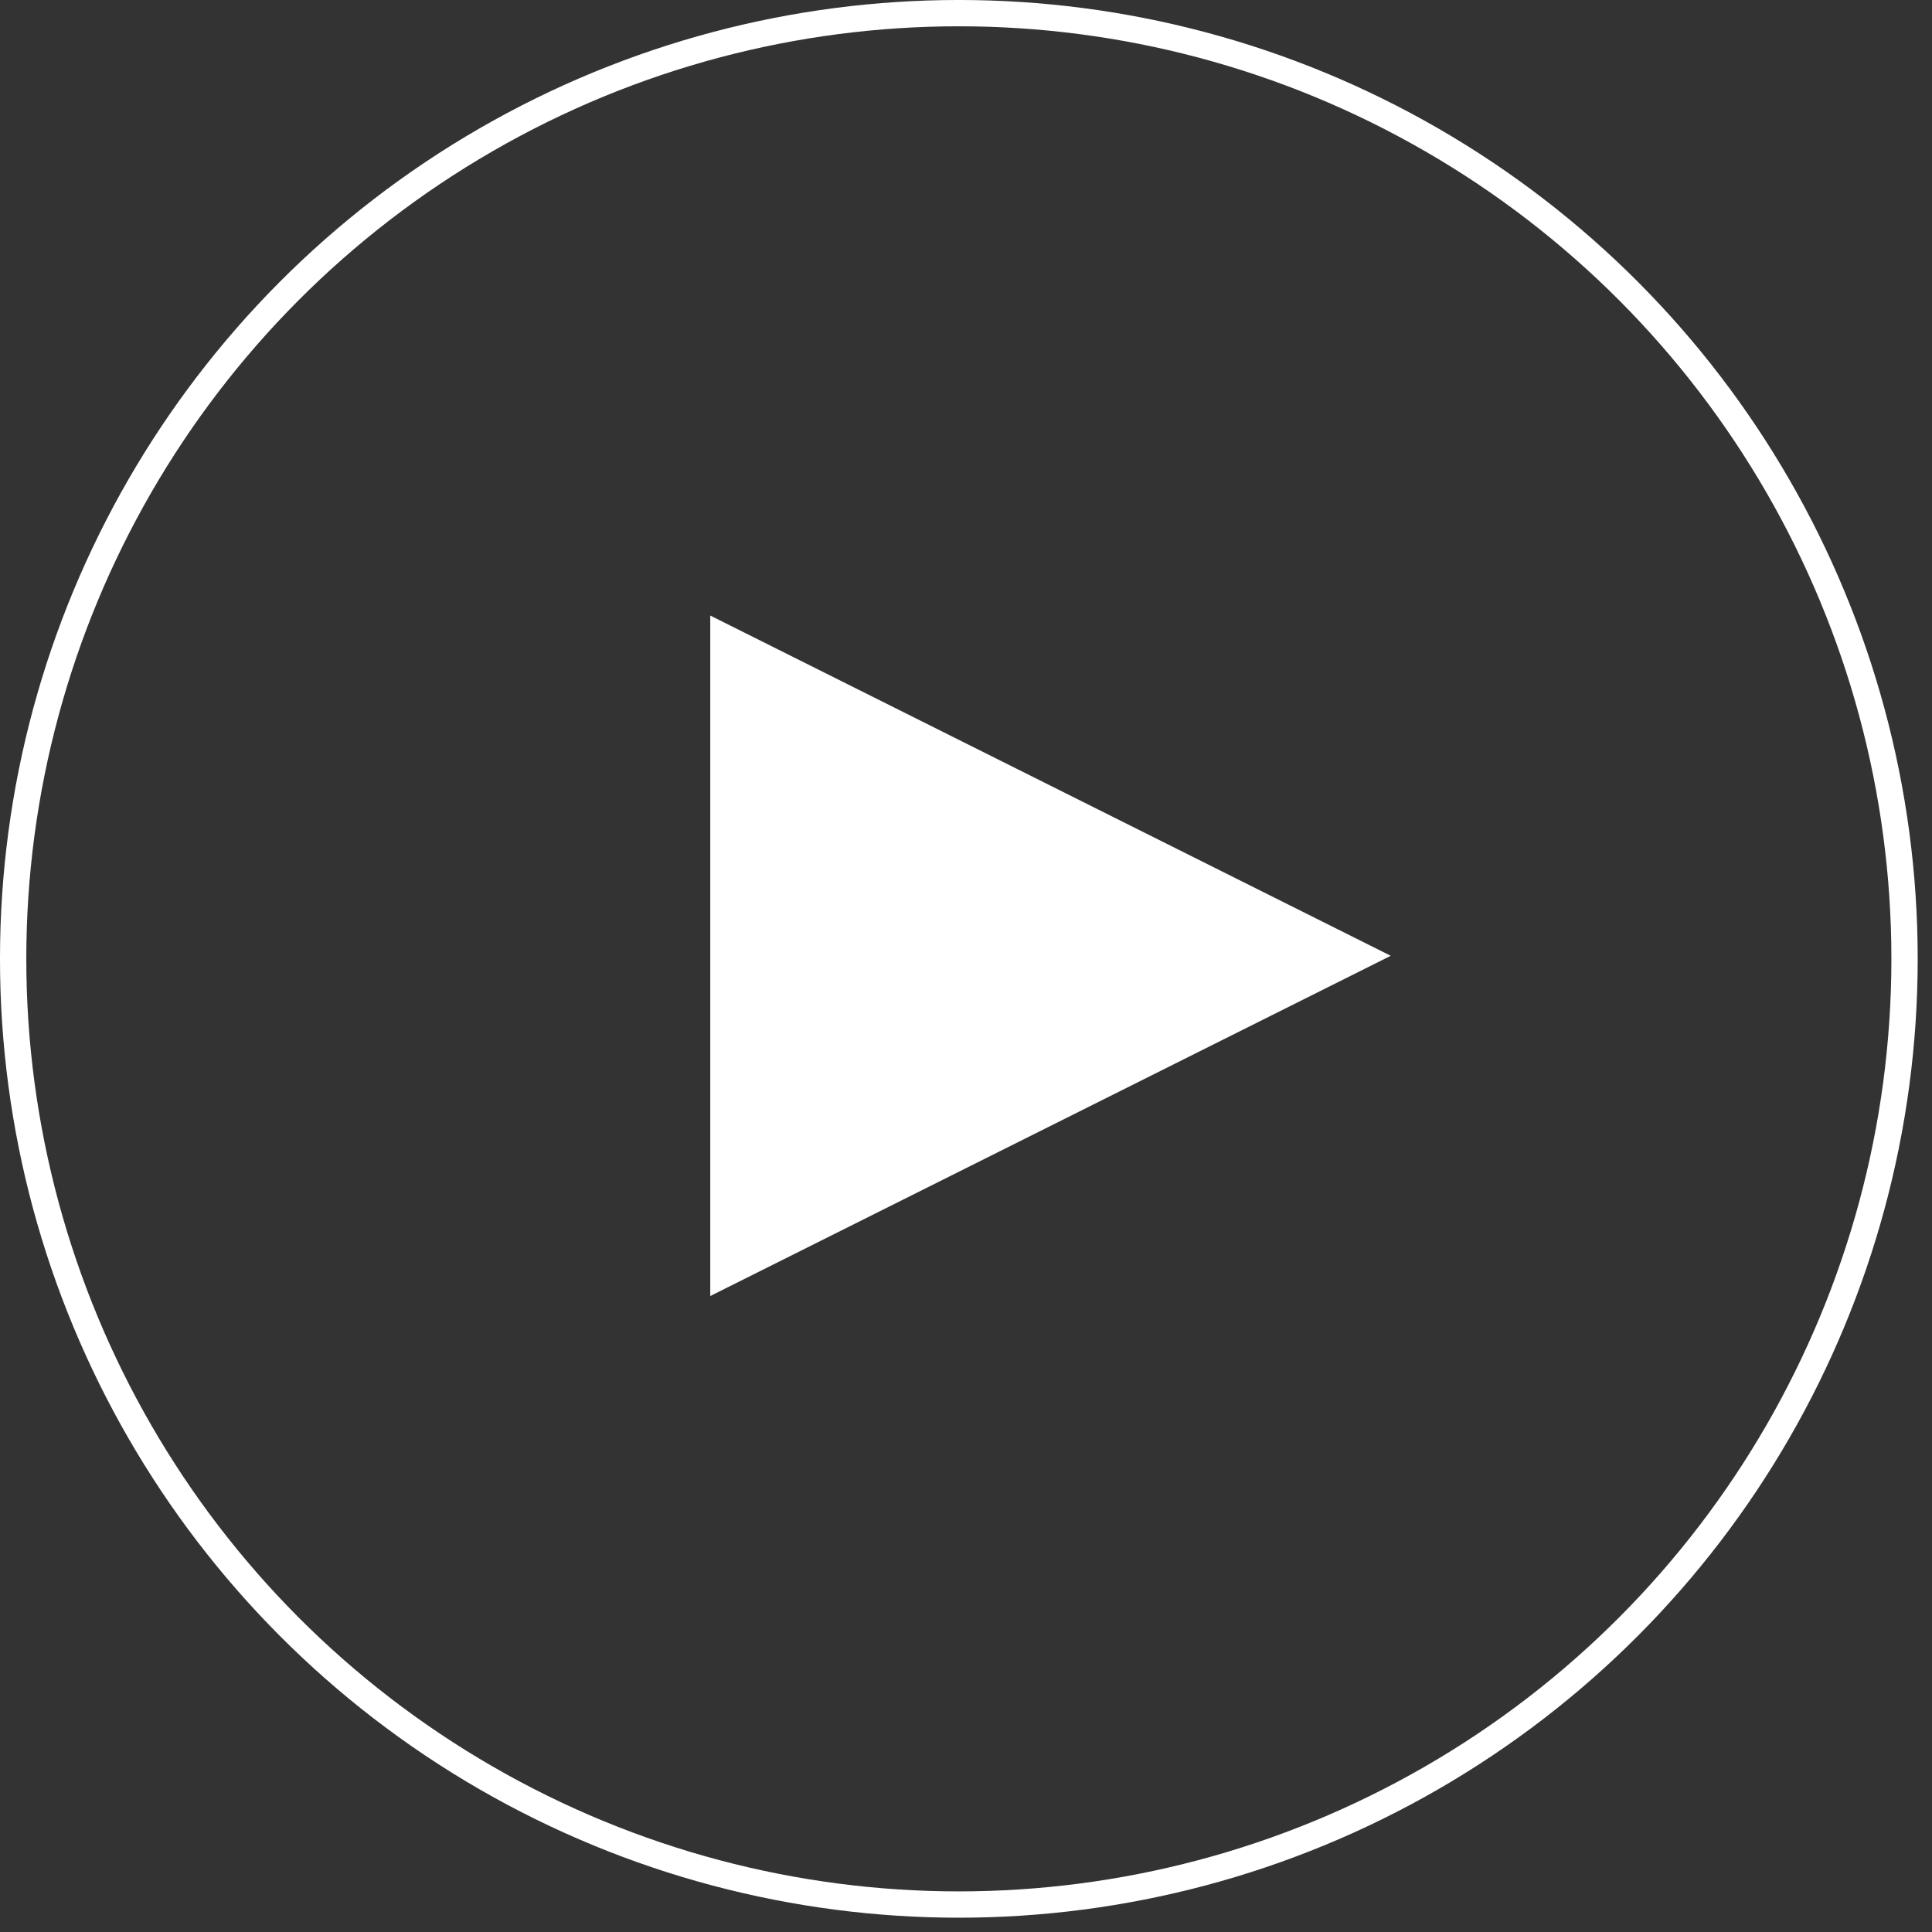
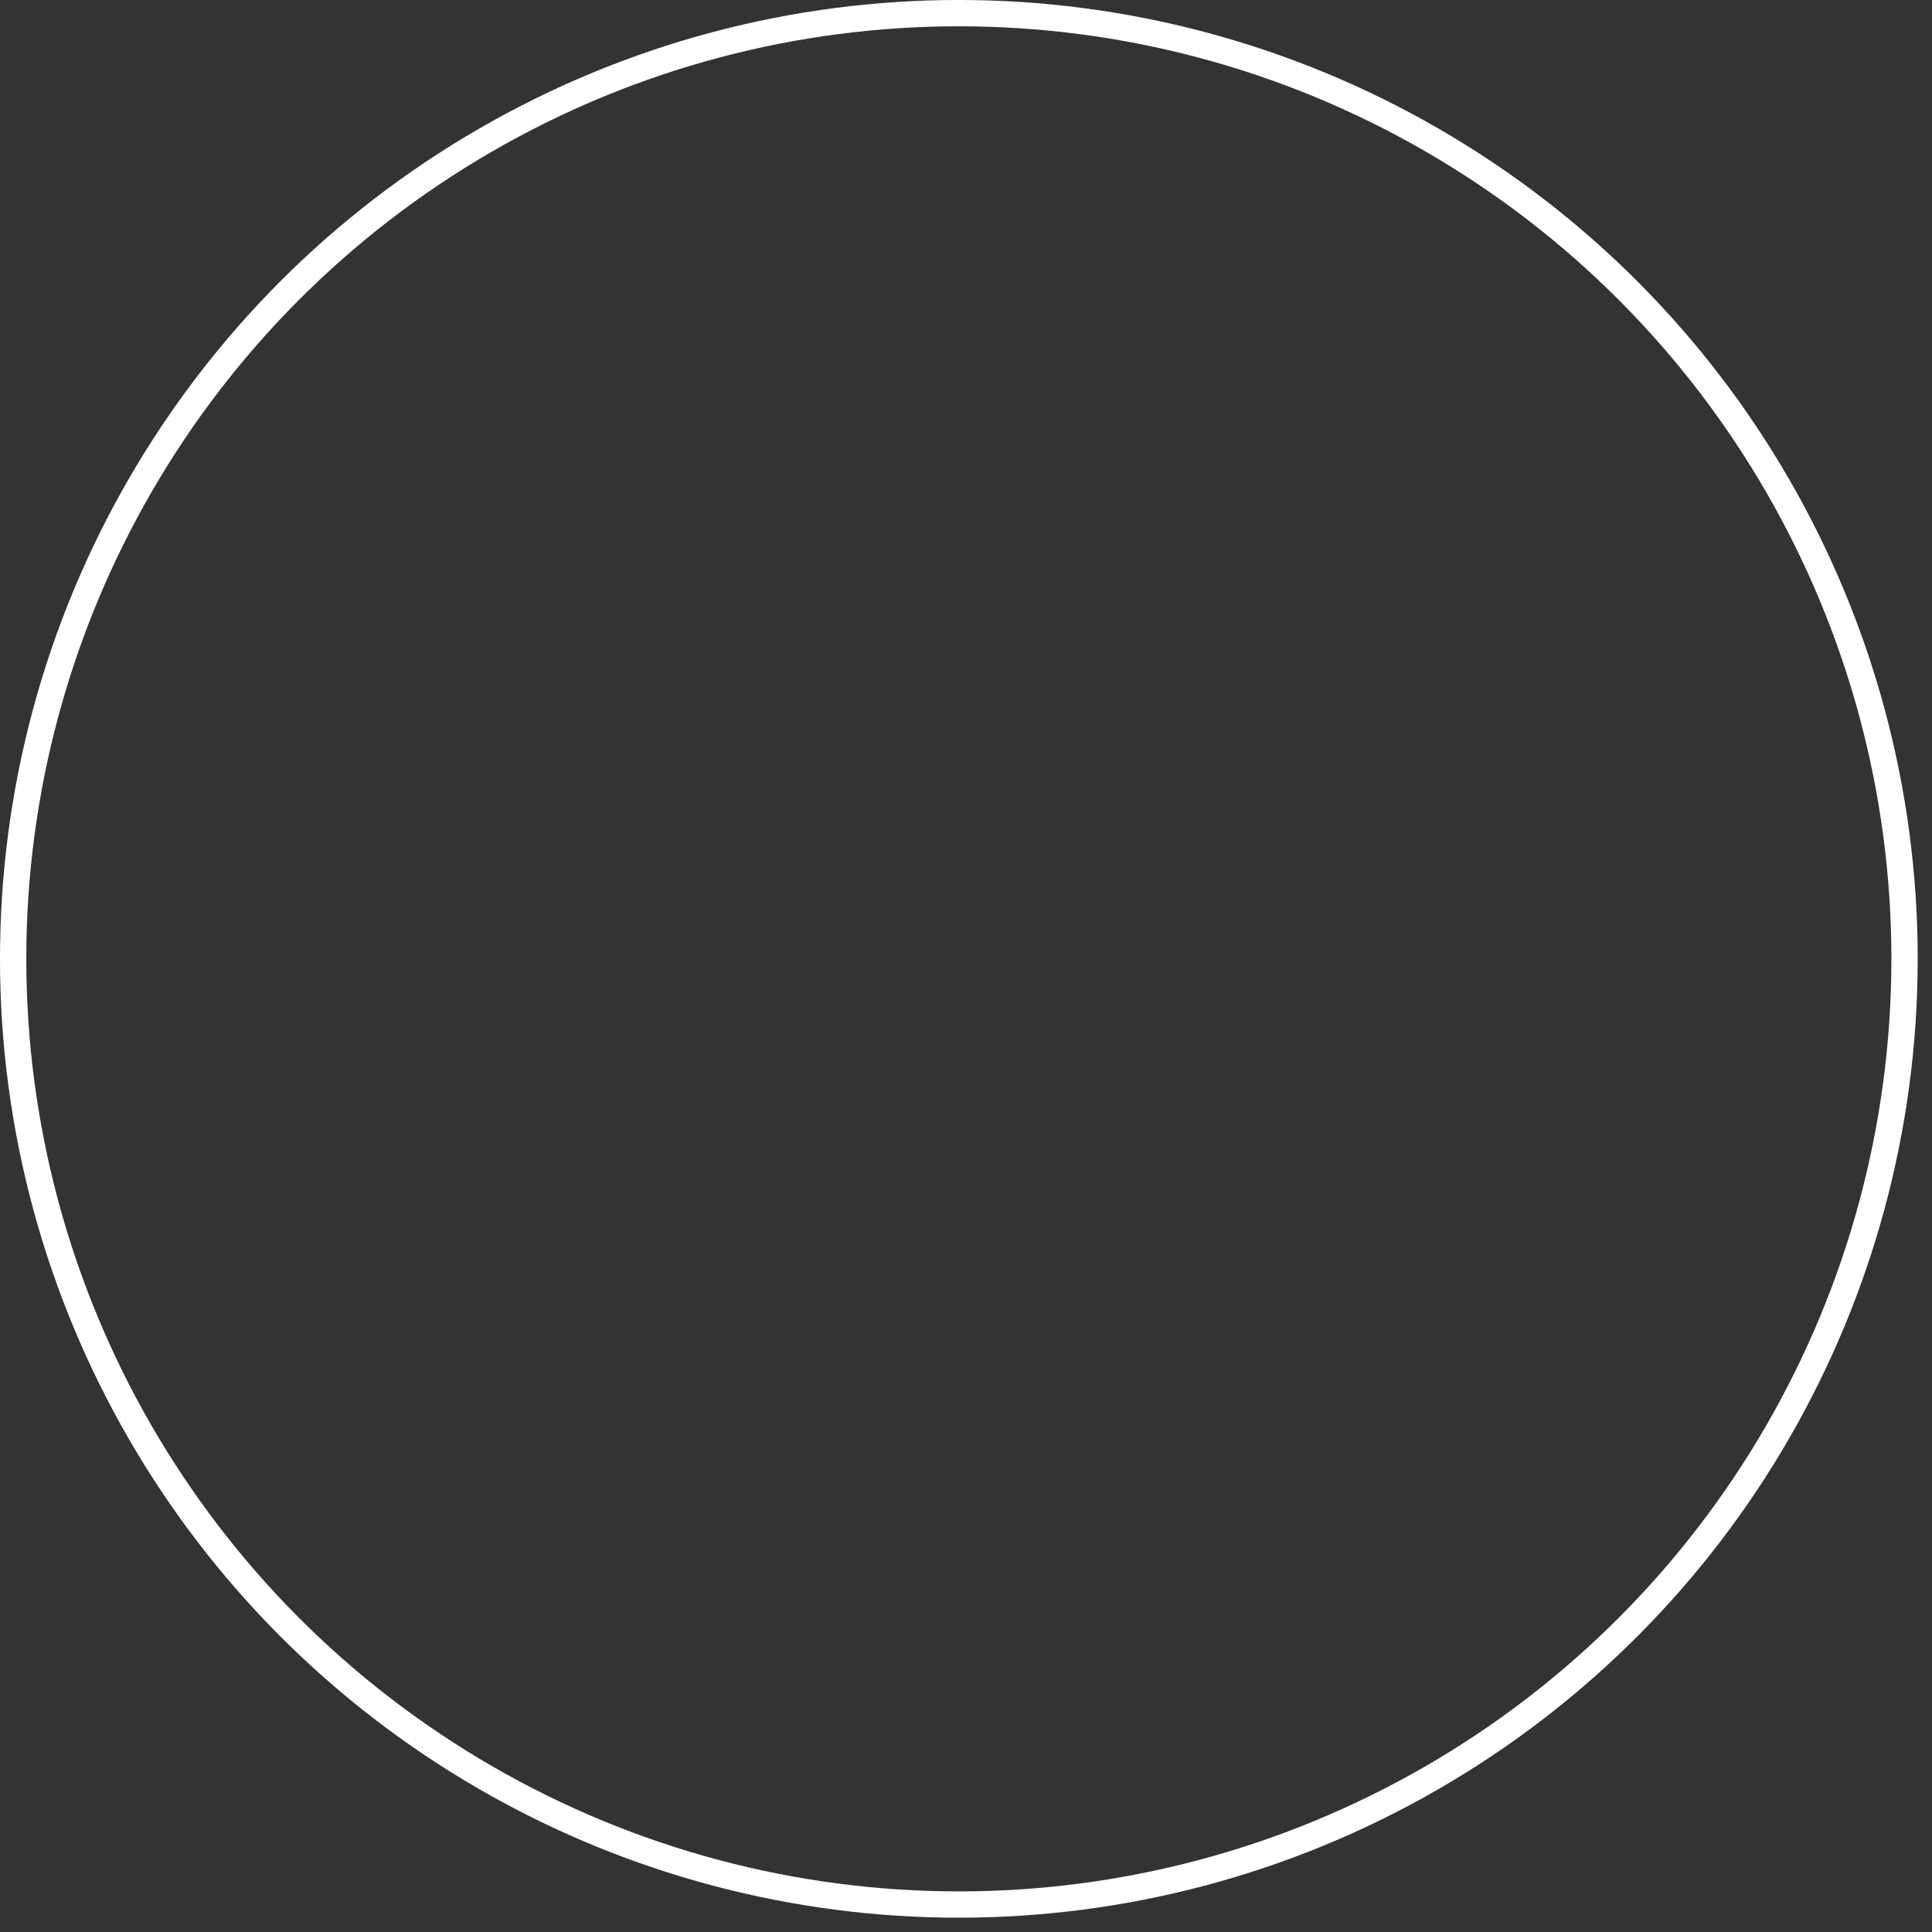
<svg xmlns="http://www.w3.org/2000/svg" width="81px" height="81px" viewBox="0 0 81 81" version="1.1">
  <rect x="0" y="0" width="81" height="81" fill="#333333" stroke="none" />
  <title>Group 2 Copy 8</title>
  <desc>Created with Sketch.</desc>
  <g id="Page-1" stroke="none" stroke-width="1" fill="none" fill-rule="evenodd">
    <g id="home" transform="translate(-98, -2160)">
      <g id="Group-2-Copy-8" transform="translate(98, 2160)">
        <circle id="Oval-4" stroke="#FFFFFF" stroke-width="1.103" cx="40.2" cy="40.2" r="39.649" />
-         <polygon id="Triangle-2" fill="#FFFFFF" points="58.307 40.072 29.778 54.336 29.778 25.807" />
      </g>
    </g>
  </g>
</svg>